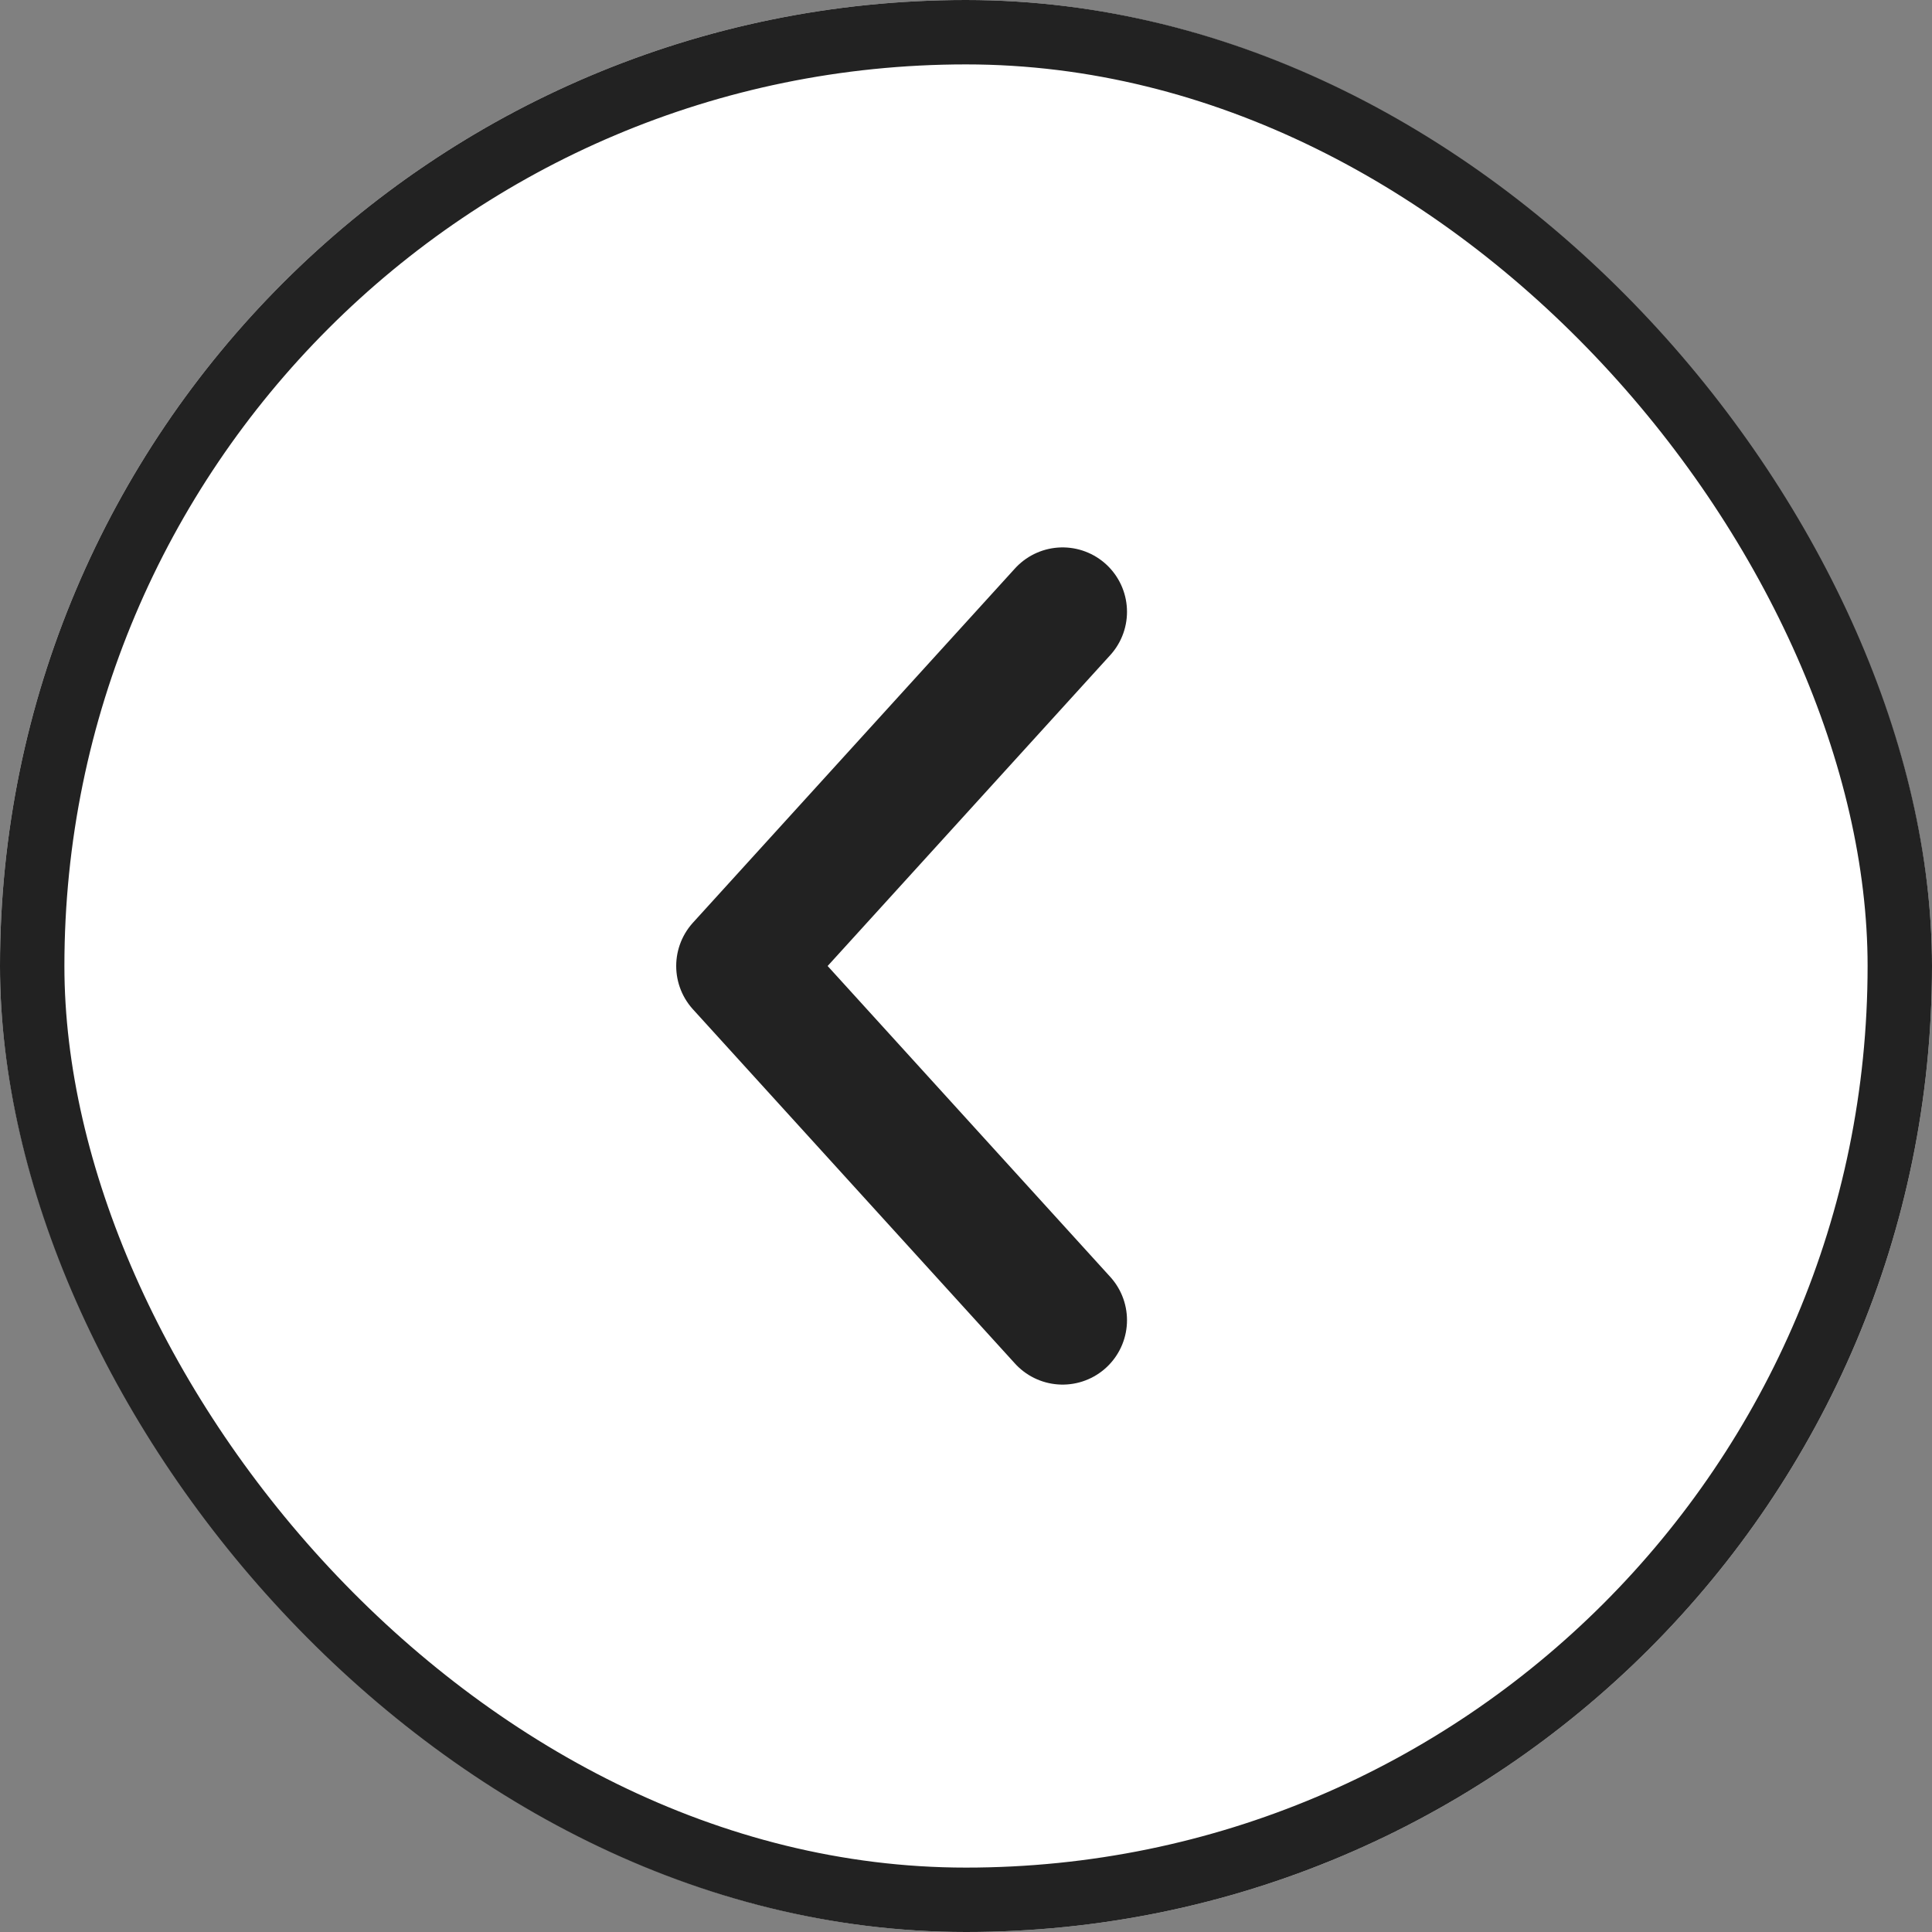
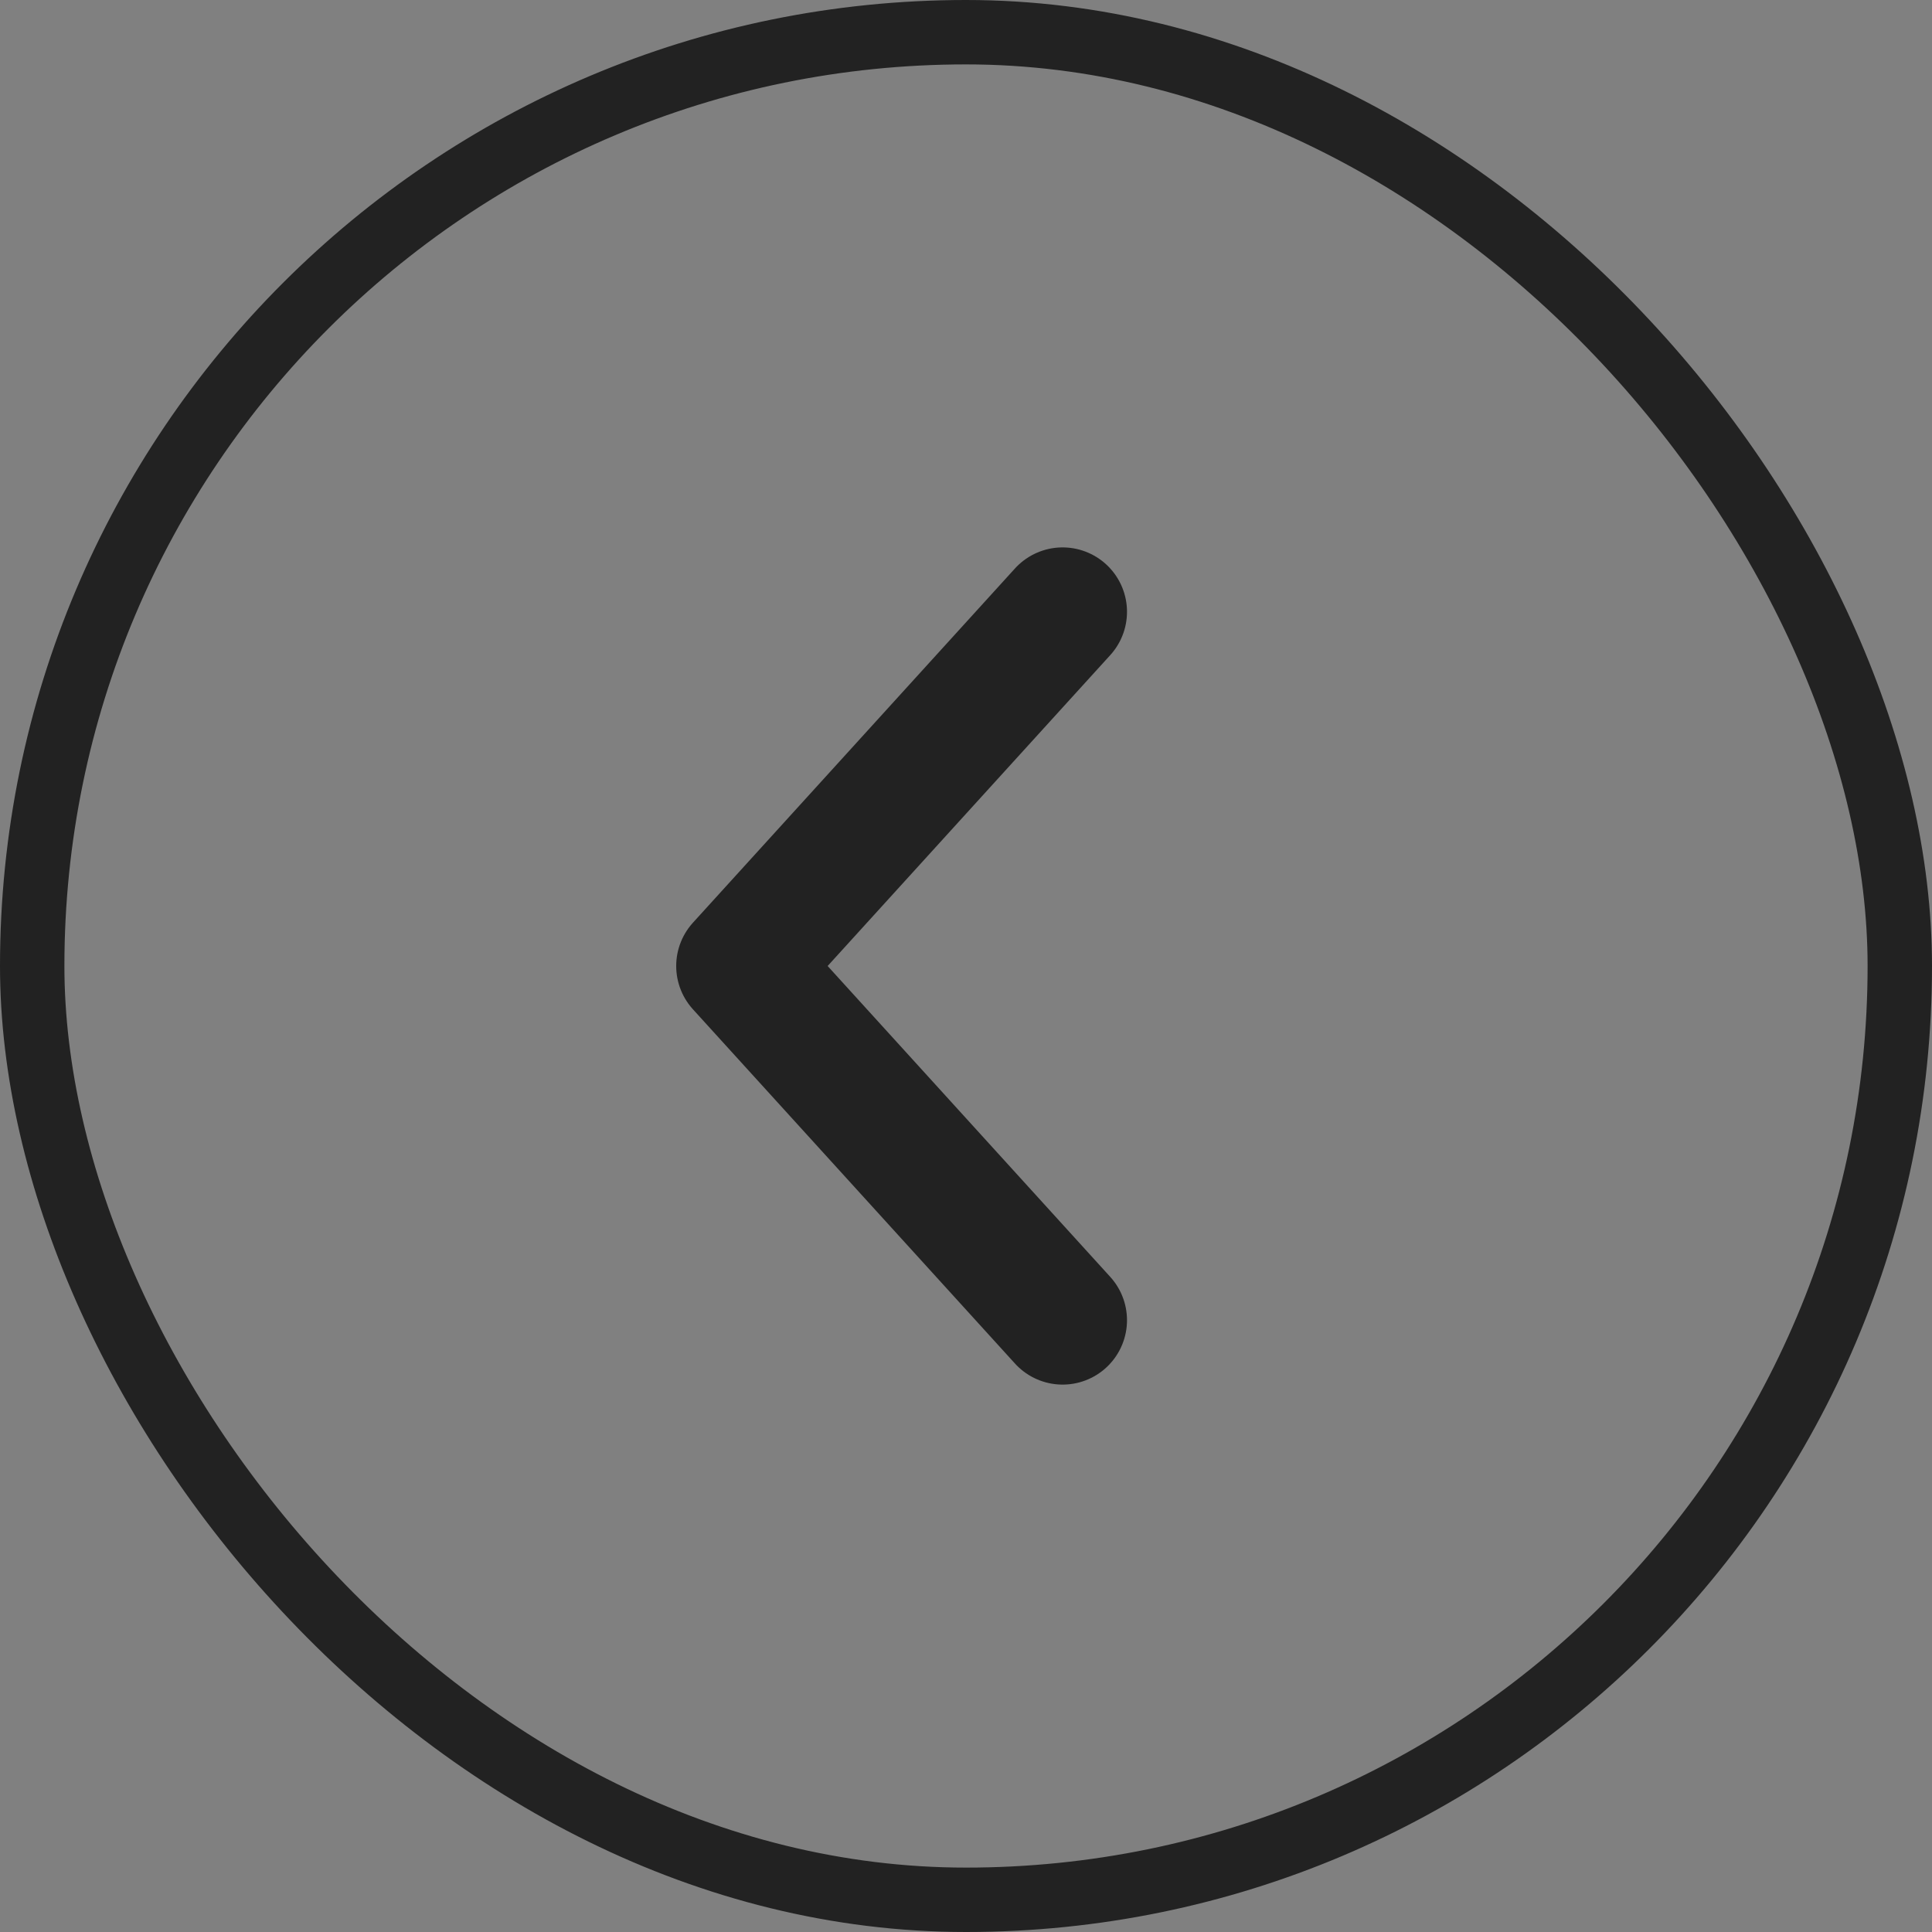
<svg xmlns="http://www.w3.org/2000/svg" id="left" width="30" height="30" viewBox="0 0 30 30">
  <rect x="0" y="0" width="30" height="30" fill="#808080" stroke="none" />
  <g id="長方形_26060" data-name="長方形 26060" fill="#fff" stroke="#222" stroke-width="1">
-     <rect width="30" height="30" rx="15" stroke="none" />
    <rect x="0.5" y="0.5" width="29" height="29" rx="14.5" fill="none" />
  </g>
  <path id="パス_59216" data-name="パス 59216" d="M1532.585,1295.955l-5,5.5,5,5.5" transform="translate(-1516.085 -1286.455)" fill="none" stroke="#222" stroke-linecap="round" stroke-linejoin="round" stroke-width="2" />
</svg>